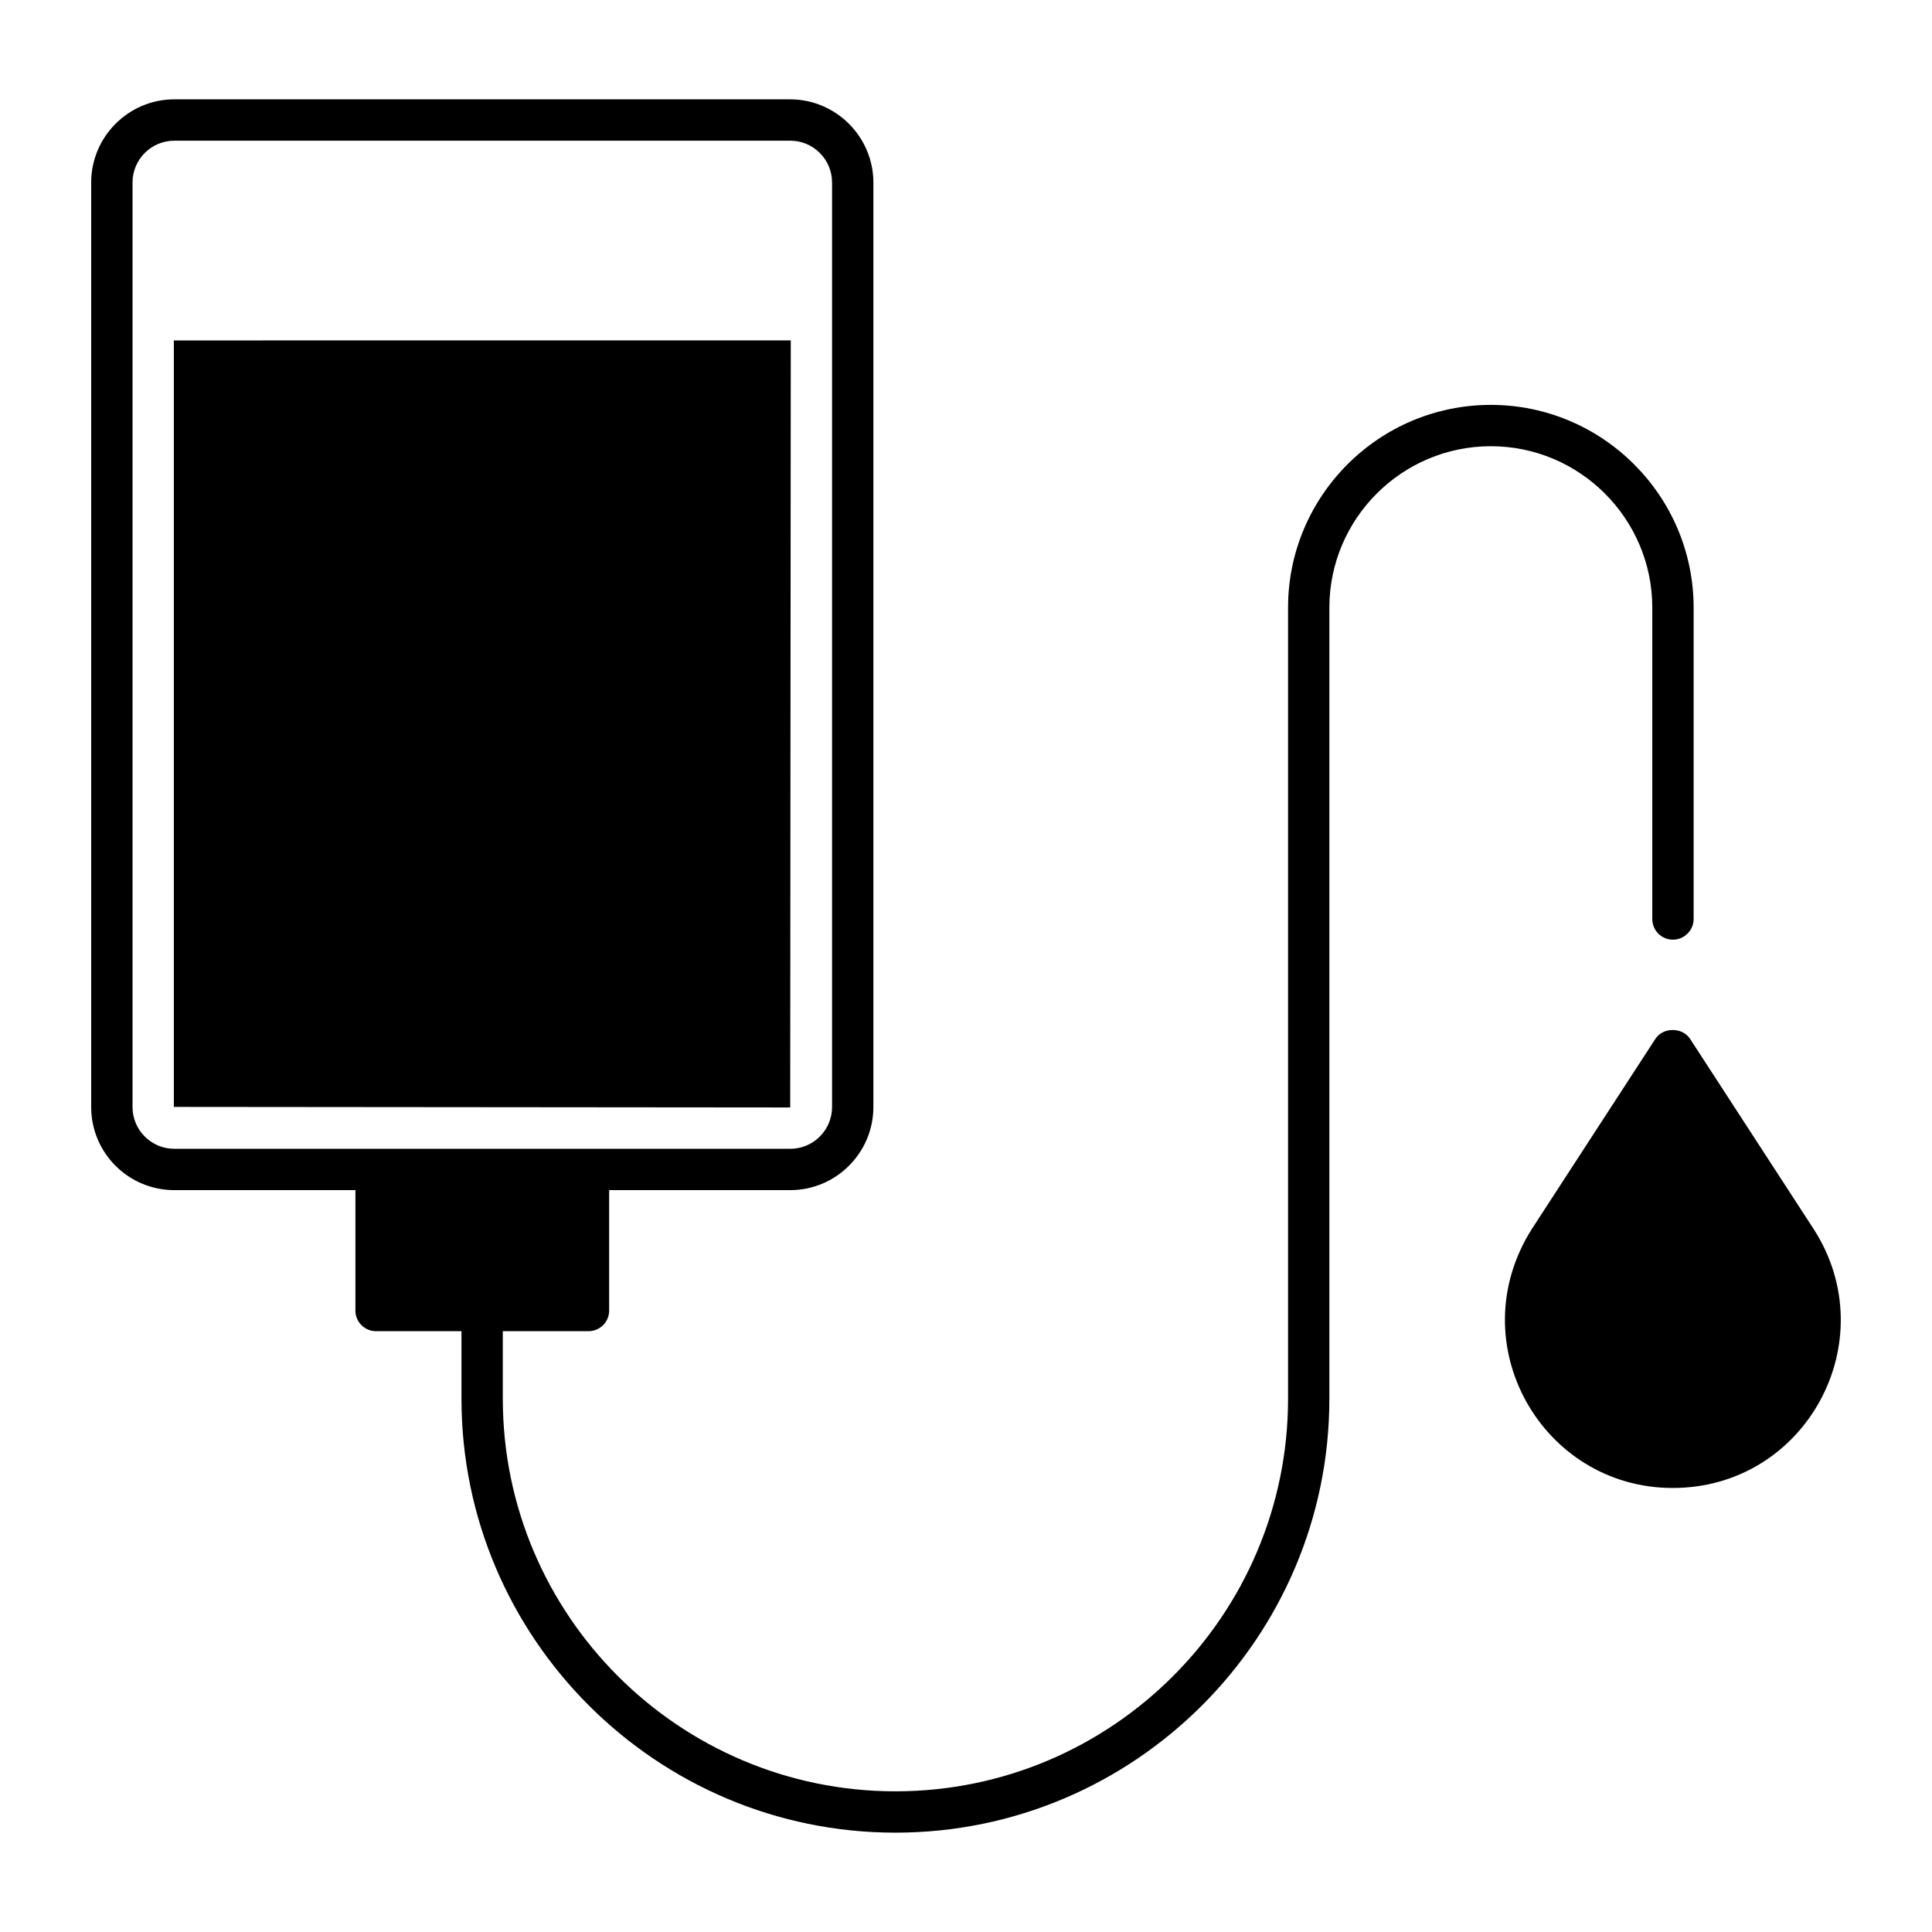
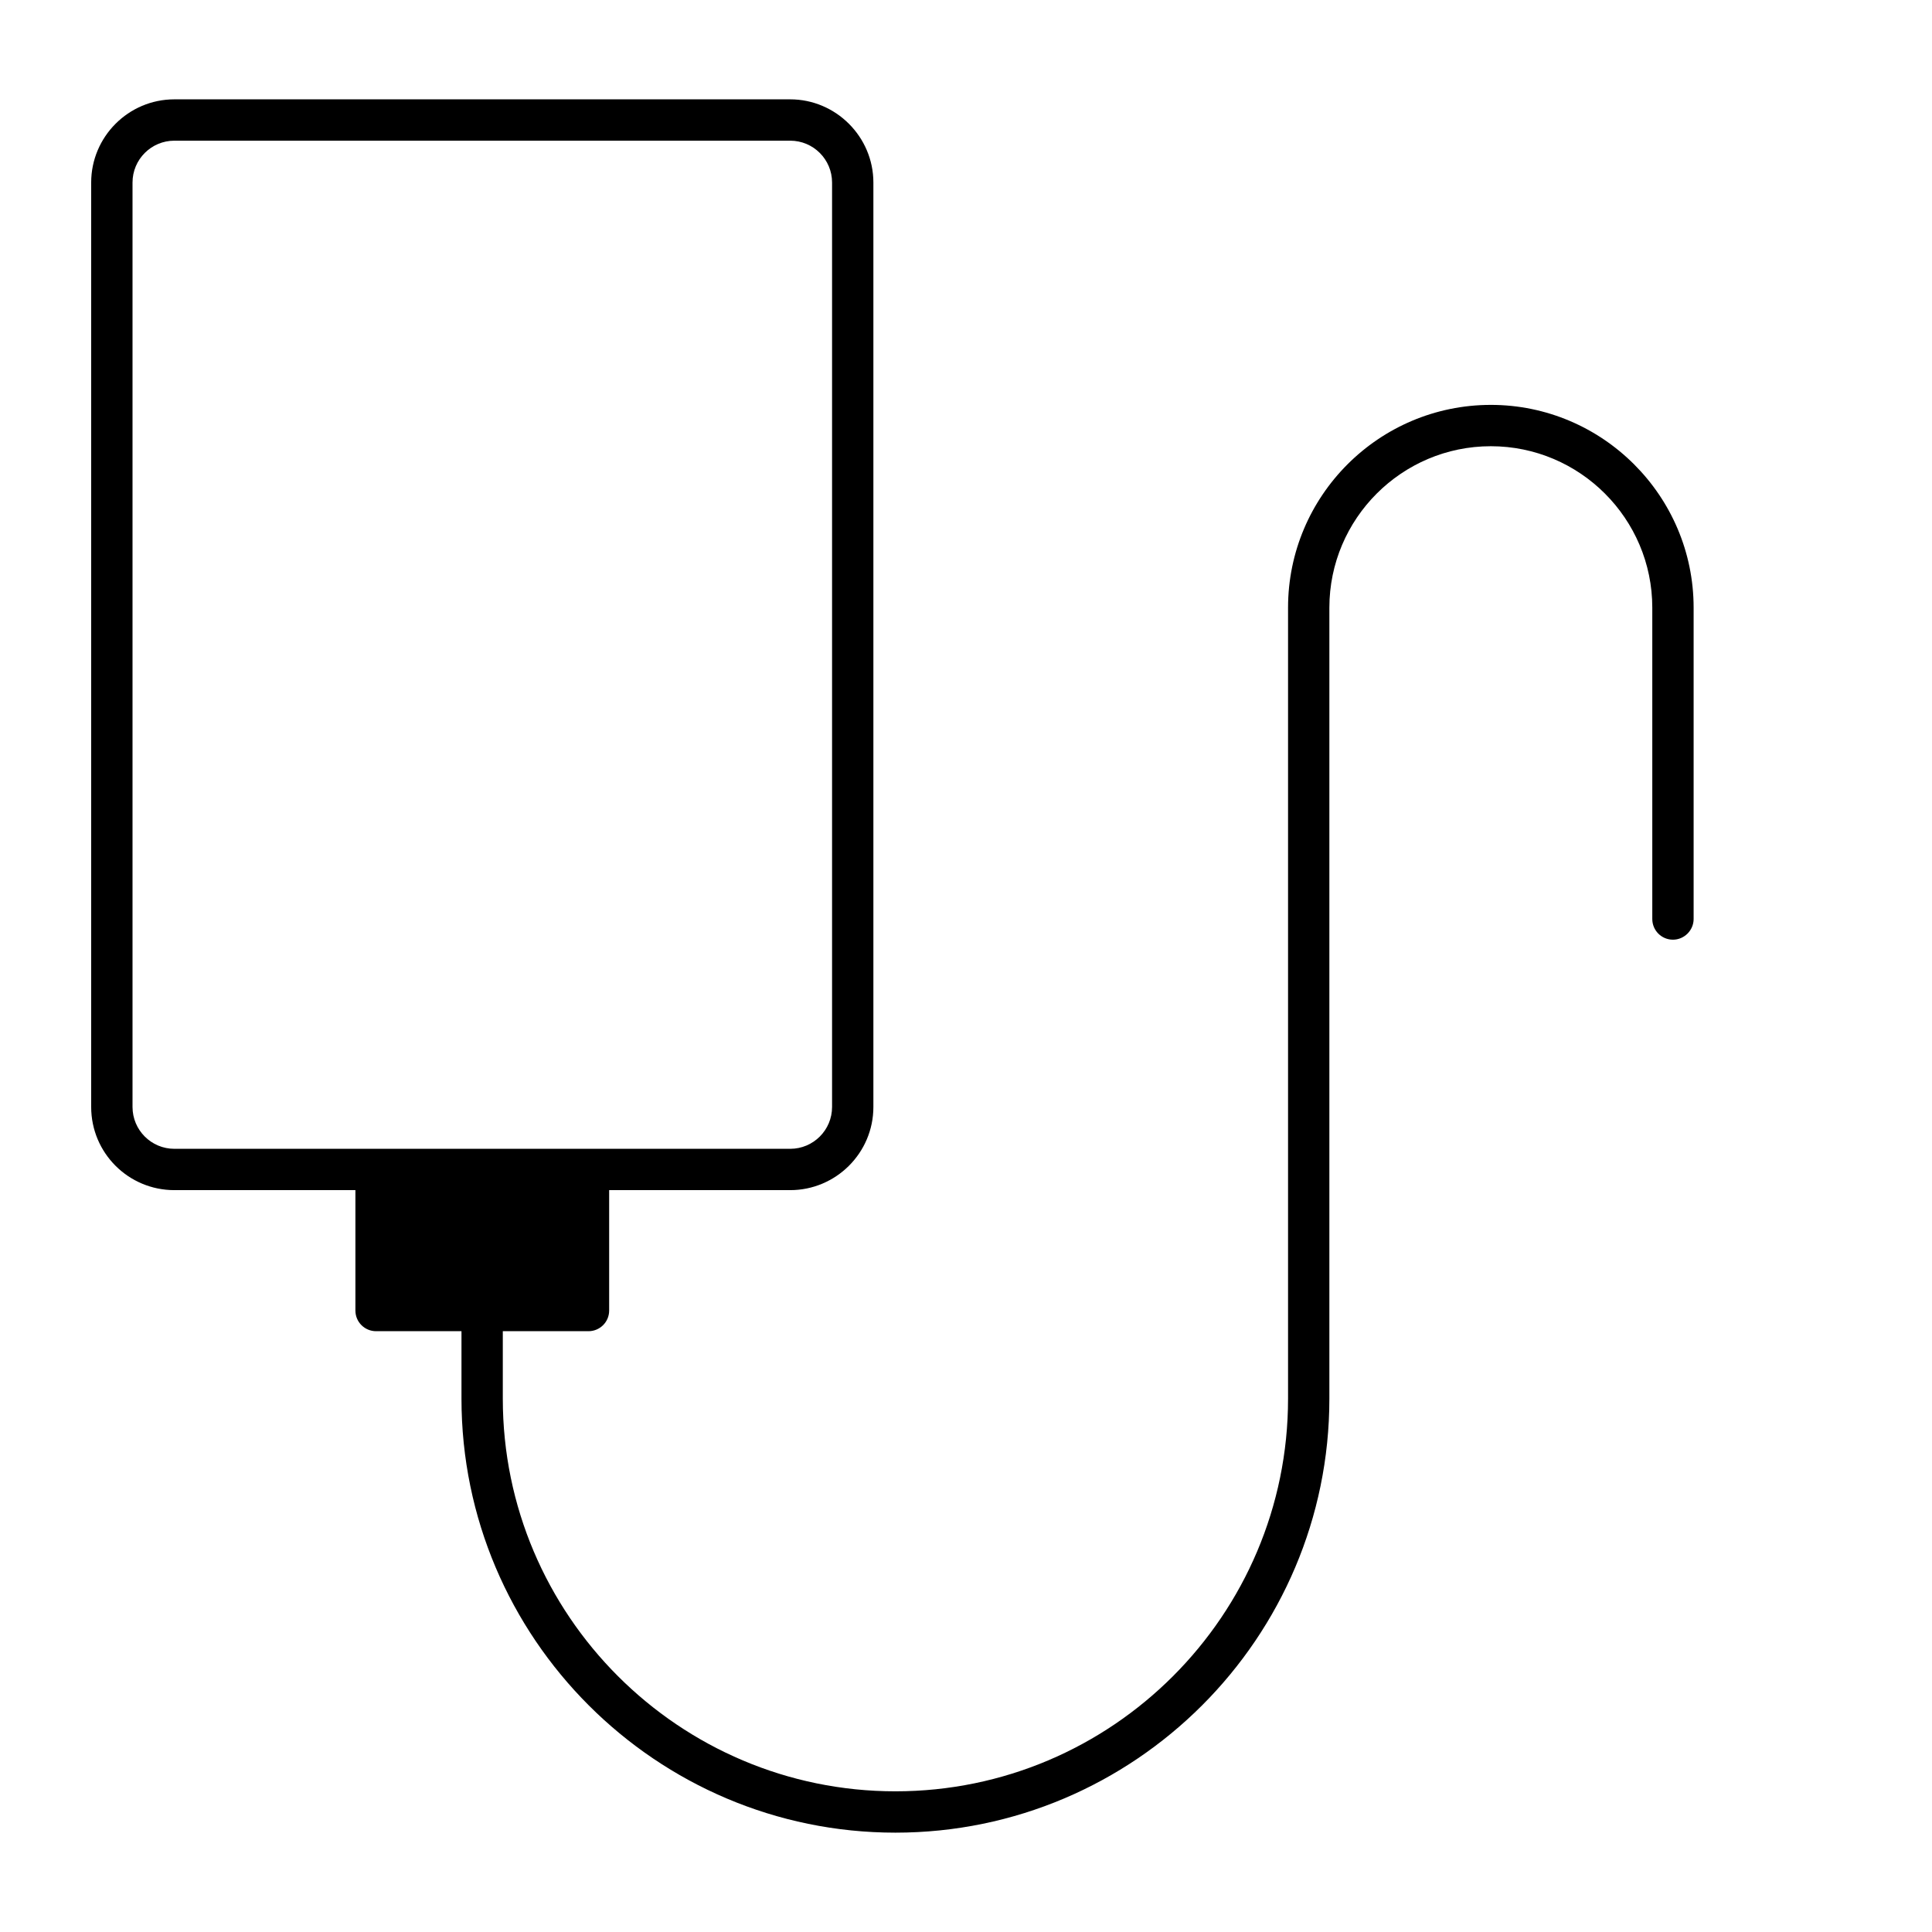
<svg xmlns="http://www.w3.org/2000/svg" fill="#000000" width="800px" height="800px" version="1.1" viewBox="144 144 512 512">
  <g>
-     <path d="m353.56 234.21-0.148 203.28-163.34-0.145v-203.13z" />
-     <path d="m587.29 538.33c-34.57 0-56.488-38.234-37.383-68.562l32.785-50.453c2.043-3.141 7.156-3.141 9.199 0l32.785 50.453c19.008 29.609-2.062 68.562-37.387 68.562z" />
    <path d="m539.09 251.3c-29.645 0-53.742 24.094-53.742 53.738v209.63c0 57.391-46.656 104.05-104.05 104.05-57.316 0-104.05-46.656-104.05-104.05v-17.887h22.707c2.992 0 5.477-2.41 5.477-5.477v-31.906h47.973c12.121 0 22.051-9.855 22.051-22.051v-244.97c0-12.121-9.93-22.051-22.051-22.051h-163.19c-12.191 0-22.051 9.93-22.051 22.051v244.97c0 12.195 9.859 22.051 22.051 22.051h47.973v31.906c0 3.066 2.481 5.477 5.477 5.477h22.633v17.891c0 63.379 51.621 115 115 115 63.379 0 115-51.621 115-115v-209.63c0-23.582 19.203-42.789 42.789-42.789 23.582 0 42.789 19.203 42.789 42.789v82.508c0 2.992 2.41 5.477 5.477 5.477 2.992 0 5.477-2.481 5.477-5.477v-82.508c0-29.645-24.168-53.742-53.742-53.742zm-359.97 186.05v-244.97c0-6.133 4.965-11.098 11.098-11.098h163.19c6.133 0 11.098 4.965 11.098 11.098v244.97c0 6.133-4.965 11.098-11.098 11.098h-163.19c-6.133 0-11.098-4.965-11.098-11.098z" />
  </g>
</svg>